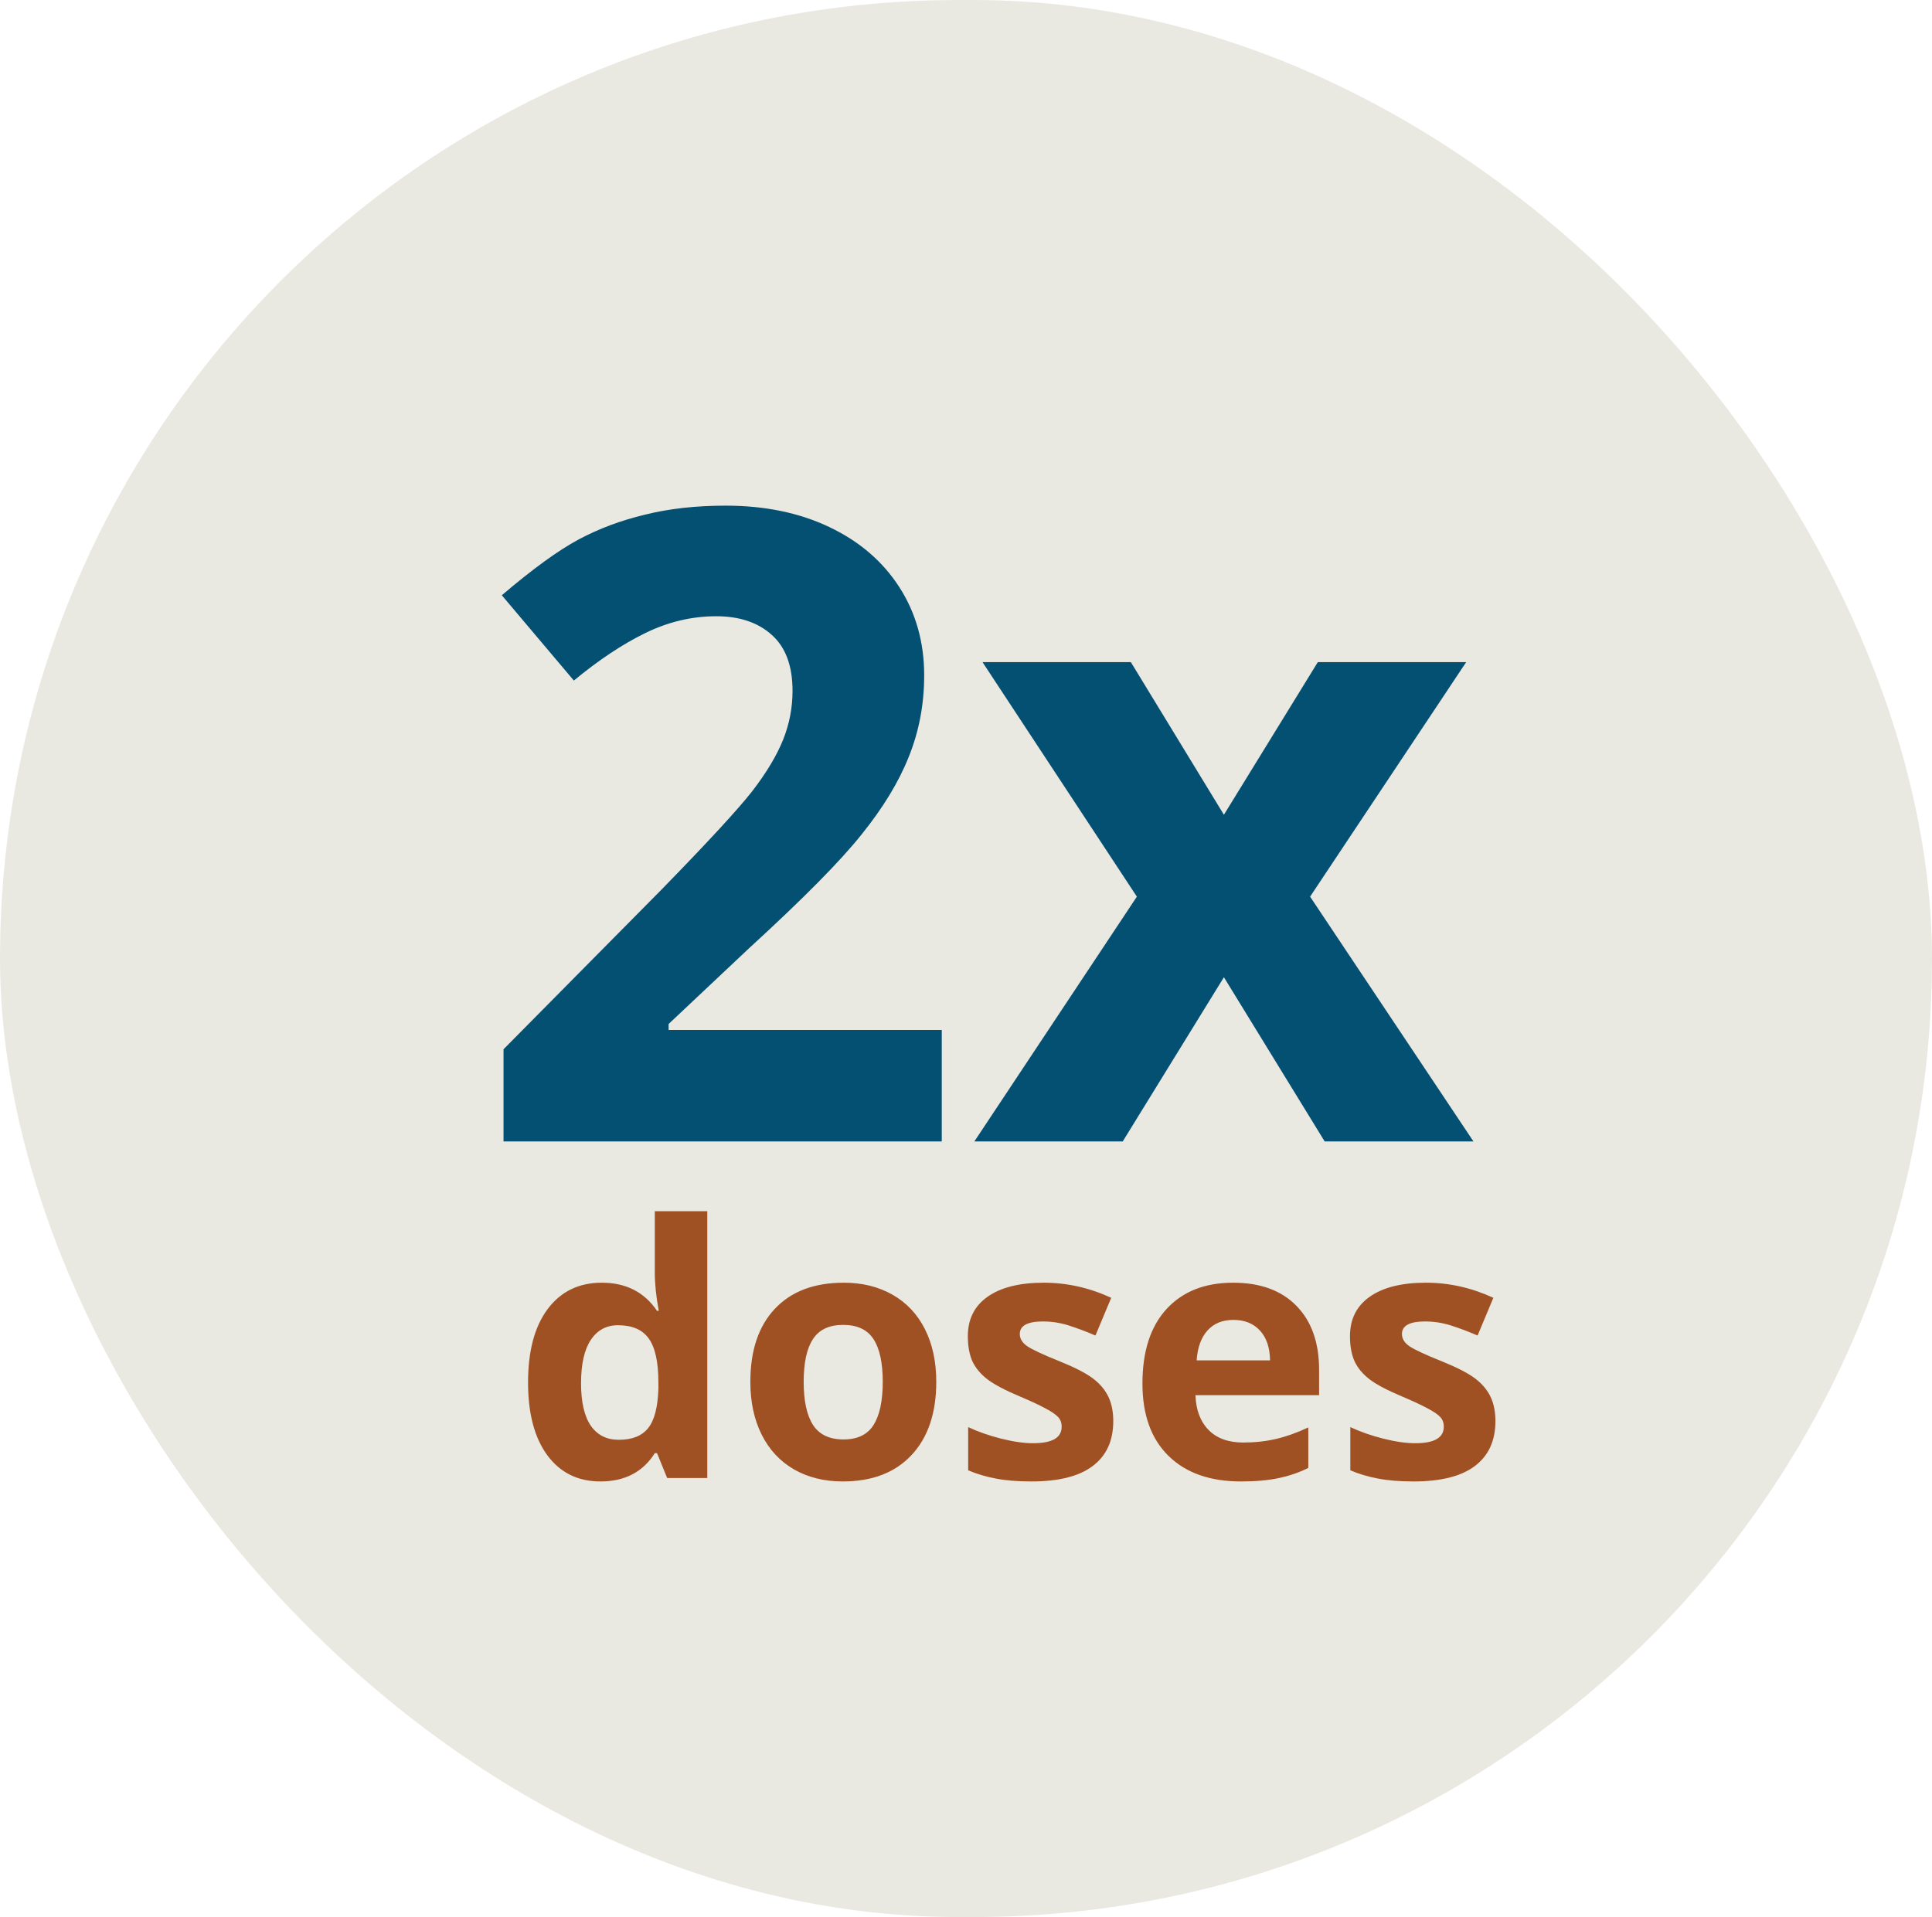
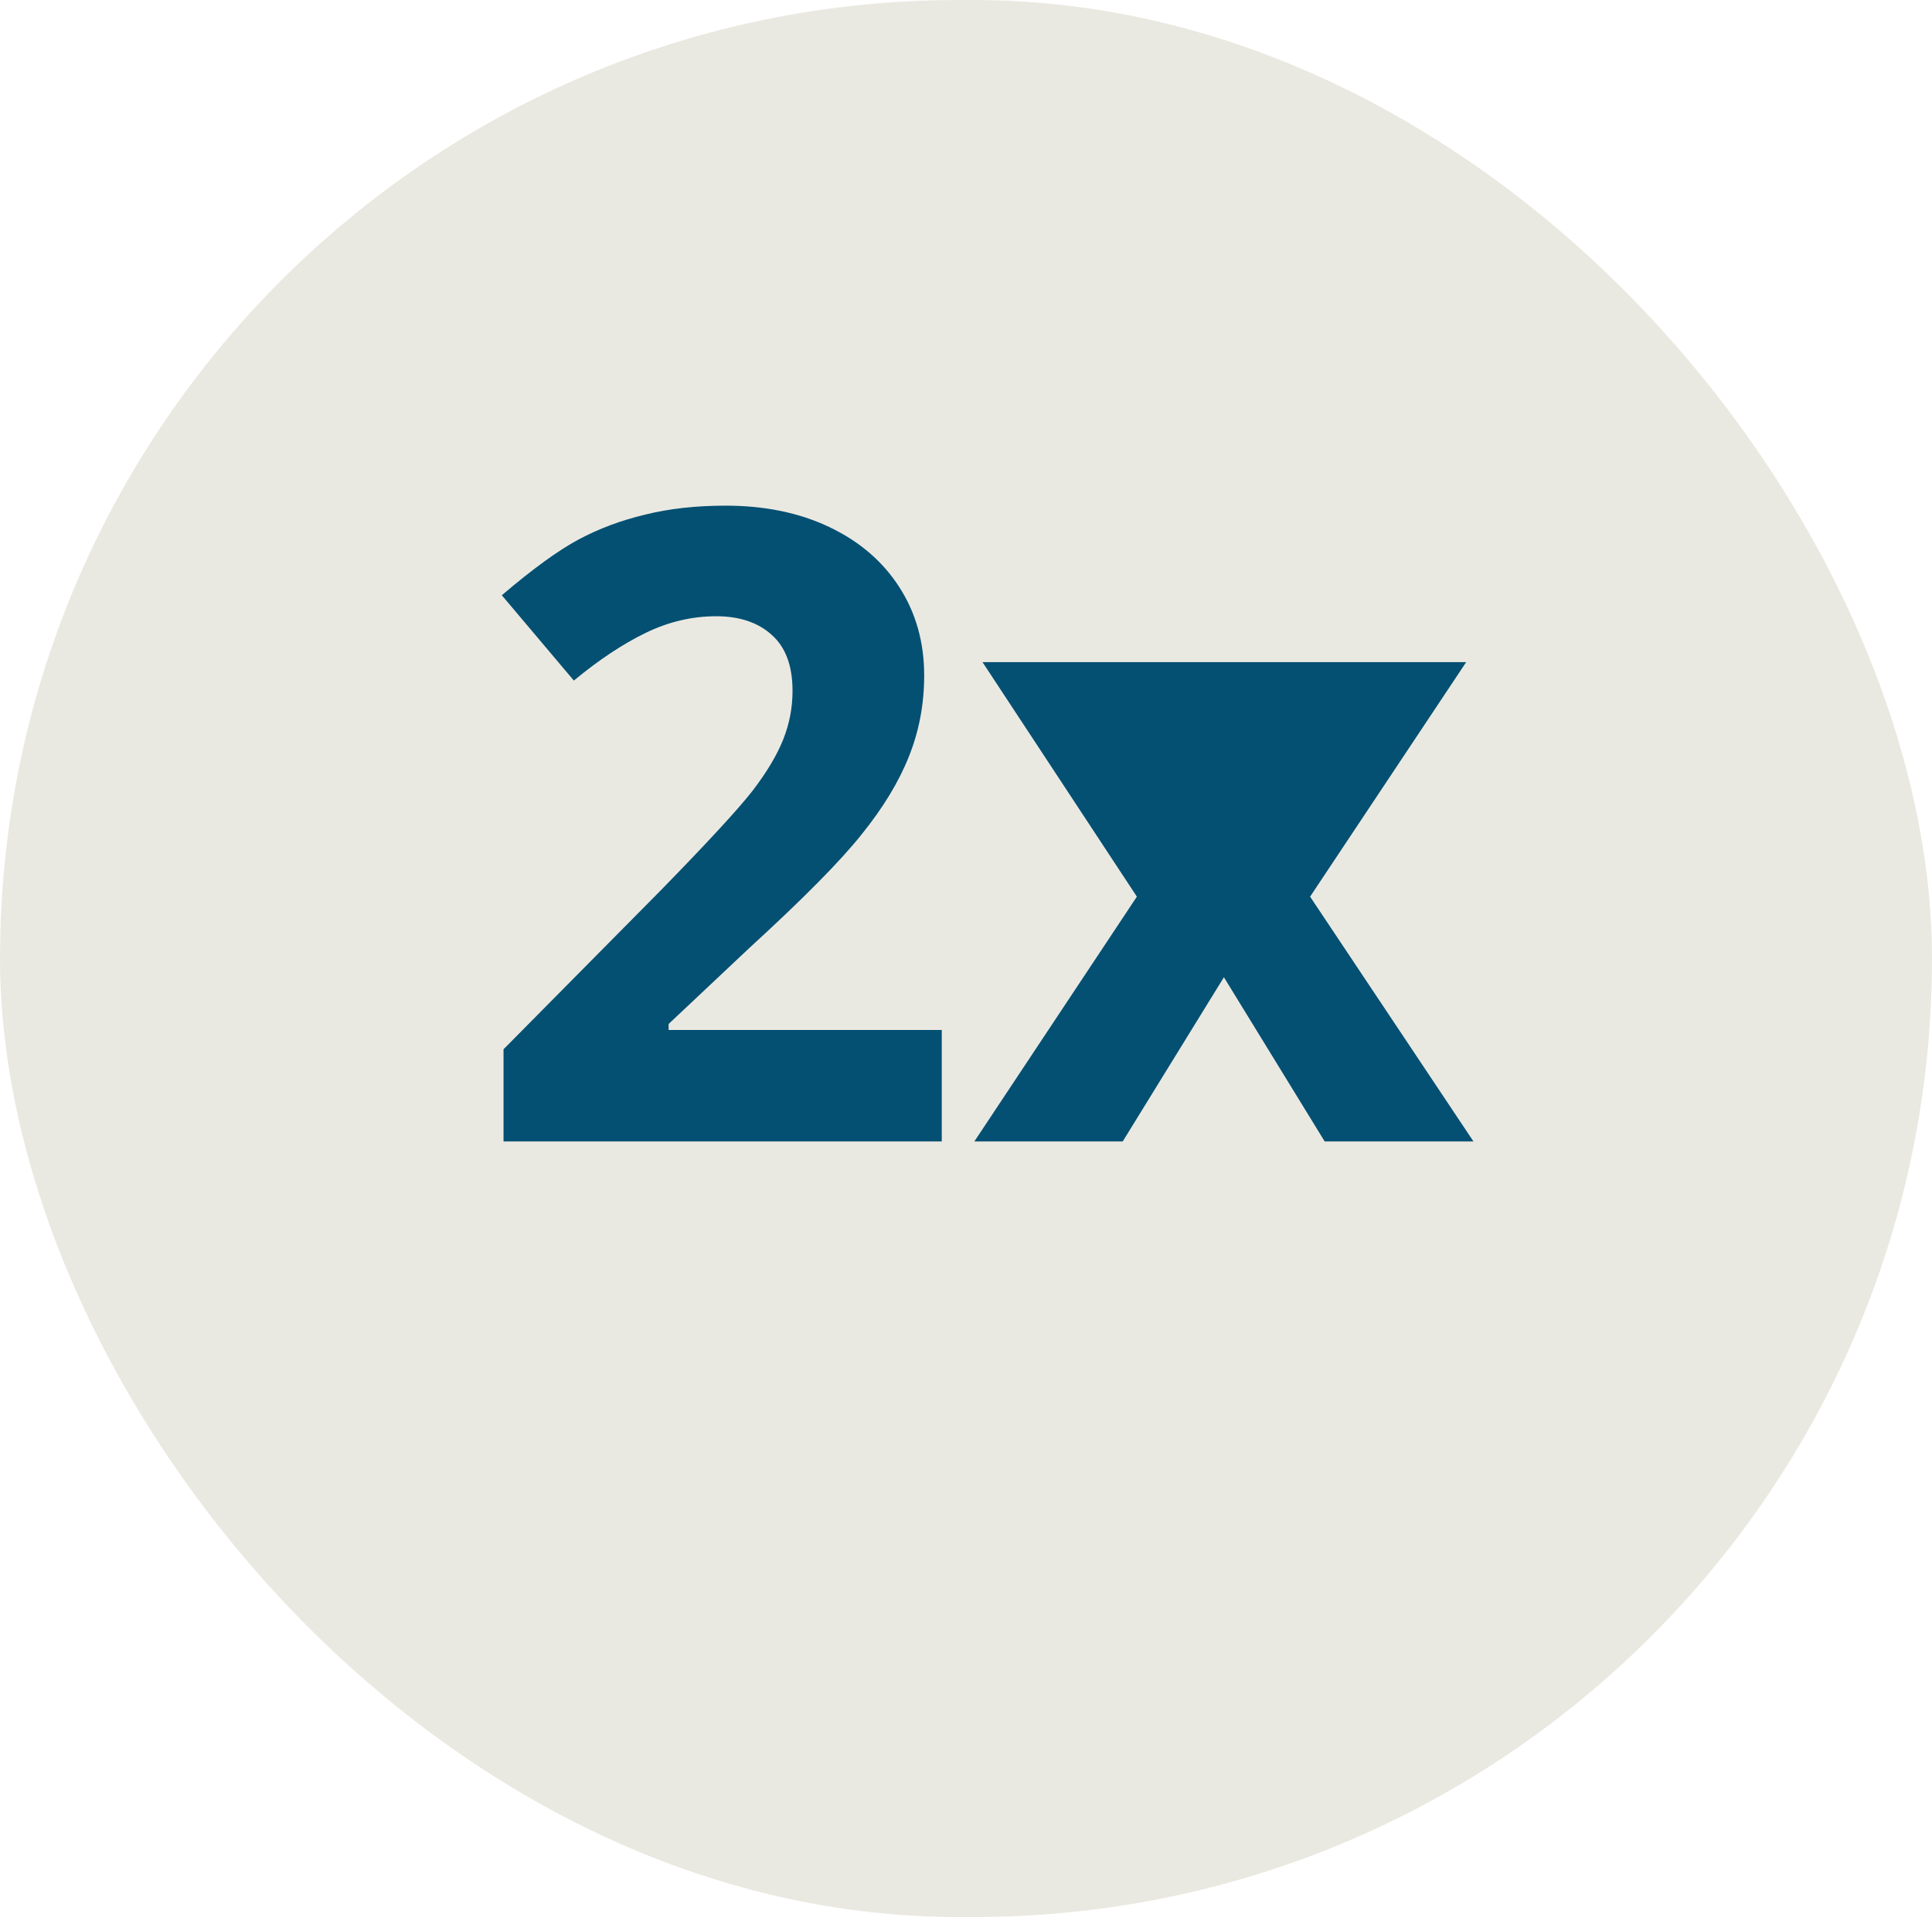
<svg xmlns="http://www.w3.org/2000/svg" width="132" height="131" viewBox="0 0 132 131" fill="none">
  <rect width="132" height="131" rx="65.5" fill="#EAE9E1" />
-   <path d="M64.344 78H34.402V71.701L45.154 60.832C48.338 57.57 50.418 55.315 51.395 54.065C52.371 52.795 53.074 51.623 53.504 50.549C53.934 49.475 54.148 48.361 54.148 47.209C54.148 45.49 53.67 44.211 52.713 43.371C51.775 42.531 50.516 42.111 48.934 42.111C47.273 42.111 45.662 42.492 44.1 43.254C42.537 44.016 40.906 45.1 39.207 46.506L34.285 40.676C36.395 38.879 38.143 37.609 39.529 36.867C40.916 36.125 42.43 35.559 44.07 35.168C45.711 34.758 47.547 34.553 49.578 34.553C52.254 34.553 54.617 35.041 56.668 36.018C58.719 36.994 60.31 38.361 61.443 40.119C62.576 41.877 63.143 43.889 63.143 46.154C63.143 48.127 62.791 49.982 62.088 51.721C61.404 53.44 60.33 55.207 58.865 57.023C57.42 58.84 54.861 61.428 51.19 64.787L45.682 69.973V70.383H64.344V78ZM77.674 61.272L67.127 45.246H77.264L83.621 55.676L90.037 45.246H100.174L89.51 61.272L100.672 78H90.506L83.621 66.779L76.707 78H66.57L77.674 61.272Z" fill="#045073" />
-   <path d="M41.023 101.234C39.484 101.234 38.273 100.637 37.391 99.441C36.516 98.246 36.078 96.59 36.078 94.473C36.078 92.324 36.523 90.652 37.414 89.457C38.312 88.254 39.547 87.652 41.117 87.652C42.766 87.652 44.023 88.293 44.891 89.574H45.008C44.828 88.598 44.738 87.727 44.738 86.961V82.766H48.324V101H45.582L44.891 99.301H44.738C43.926 100.59 42.688 101.234 41.023 101.234ZM42.277 98.387C43.191 98.387 43.859 98.121 44.281 97.59C44.711 97.059 44.945 96.156 44.984 94.883V94.496C44.984 93.09 44.766 92.082 44.328 91.473C43.898 90.863 43.195 90.559 42.219 90.559C41.422 90.559 40.801 90.898 40.355 91.578C39.918 92.25 39.699 93.231 39.699 94.519C39.699 95.809 39.922 96.777 40.367 97.426C40.812 98.066 41.449 98.387 42.277 98.387ZM54.91 94.426C54.91 95.723 55.121 96.703 55.543 97.367C55.973 98.031 56.668 98.363 57.629 98.363C58.582 98.363 59.266 98.035 59.68 97.379C60.102 96.715 60.312 95.731 60.312 94.426C60.312 93.129 60.102 92.156 59.68 91.508C59.258 90.859 58.566 90.535 57.605 90.535C56.652 90.535 55.965 90.859 55.543 91.508C55.121 92.148 54.91 93.121 54.91 94.426ZM63.969 94.426C63.969 96.559 63.406 98.227 62.281 99.43C61.156 100.633 59.59 101.234 57.582 101.234C56.324 101.234 55.215 100.961 54.254 100.414C53.293 99.859 52.555 99.066 52.039 98.035C51.523 97.004 51.266 95.801 51.266 94.426C51.266 92.285 51.824 90.621 52.941 89.434C54.059 88.246 55.629 87.652 57.652 87.652C58.91 87.652 60.02 87.926 60.98 88.473C61.941 89.019 62.68 89.805 63.195 90.828C63.711 91.852 63.969 93.051 63.969 94.426ZM76.062 97.109C76.062 98.453 75.594 99.477 74.656 100.18C73.727 100.883 72.332 101.234 70.473 101.234C69.519 101.234 68.707 101.168 68.035 101.035C67.363 100.91 66.734 100.723 66.148 100.473V97.519C66.812 97.832 67.559 98.094 68.387 98.305C69.223 98.516 69.957 98.621 70.59 98.621C71.887 98.621 72.535 98.246 72.535 97.496C72.535 97.215 72.449 96.988 72.277 96.816C72.106 96.637 71.809 96.438 71.387 96.219C70.965 95.992 70.402 95.731 69.699 95.434C68.691 95.012 67.949 94.621 67.473 94.262C67.004 93.902 66.66 93.492 66.441 93.031C66.231 92.562 66.125 91.988 66.125 91.309C66.125 90.144 66.574 89.246 67.473 88.613C68.379 87.973 69.66 87.652 71.316 87.652C72.894 87.652 74.43 87.996 75.922 88.684L74.844 91.262C74.188 90.981 73.574 90.75 73.004 90.57C72.434 90.391 71.852 90.301 71.258 90.301C70.203 90.301 69.676 90.586 69.676 91.156C69.676 91.477 69.844 91.754 70.18 91.988C70.523 92.223 71.269 92.57 72.418 93.031C73.441 93.445 74.191 93.832 74.668 94.191C75.144 94.551 75.496 94.965 75.723 95.434C75.949 95.902 76.062 96.461 76.062 97.109ZM84.277 90.195C83.519 90.195 82.926 90.438 82.496 90.922C82.066 91.398 81.82 92.078 81.758 92.961H86.773C86.758 92.078 86.527 91.398 86.082 90.922C85.637 90.438 85.035 90.195 84.277 90.195ZM84.781 101.234C82.672 101.234 81.023 100.652 79.836 99.488C78.648 98.324 78.055 96.676 78.055 94.543C78.055 92.348 78.602 90.652 79.695 89.457C80.797 88.254 82.316 87.652 84.254 87.652C86.106 87.652 87.547 88.18 88.578 89.234C89.609 90.289 90.125 91.746 90.125 93.606V95.34H81.676C81.715 96.356 82.016 97.148 82.578 97.719C83.141 98.289 83.93 98.574 84.945 98.574C85.734 98.574 86.481 98.492 87.184 98.328C87.887 98.164 88.621 97.902 89.387 97.543V100.309C88.762 100.621 88.094 100.852 87.383 101C86.672 101.156 85.805 101.234 84.781 101.234ZM102.172 97.109C102.172 98.453 101.703 99.477 100.766 100.18C99.836 100.883 98.441 101.234 96.582 101.234C95.629 101.234 94.816 101.168 94.144 101.035C93.473 100.91 92.844 100.723 92.258 100.473V97.519C92.922 97.832 93.668 98.094 94.496 98.305C95.332 98.516 96.066 98.621 96.699 98.621C97.996 98.621 98.644 98.246 98.644 97.496C98.644 97.215 98.559 96.988 98.387 96.816C98.215 96.637 97.918 96.438 97.496 96.219C97.074 95.992 96.512 95.731 95.809 95.434C94.801 95.012 94.059 94.621 93.582 94.262C93.113 93.902 92.769 93.492 92.551 93.031C92.34 92.562 92.234 91.988 92.234 91.309C92.234 90.144 92.684 89.246 93.582 88.613C94.488 87.973 95.769 87.652 97.426 87.652C99.004 87.652 100.539 87.996 102.031 88.684L100.953 91.262C100.297 90.981 99.684 90.75 99.113 90.57C98.543 90.391 97.961 90.301 97.367 90.301C96.312 90.301 95.785 90.586 95.785 91.156C95.785 91.477 95.953 91.754 96.289 91.988C96.633 92.223 97.379 92.57 98.527 93.031C99.551 93.445 100.301 93.832 100.777 94.191C101.254 94.551 101.605 94.965 101.832 95.434C102.059 95.902 102.172 96.461 102.172 97.109Z" fill="#A05124" />
+   <path d="M64.344 78H34.402V71.701L45.154 60.832C48.338 57.57 50.418 55.315 51.395 54.065C52.371 52.795 53.074 51.623 53.504 50.549C53.934 49.475 54.148 48.361 54.148 47.209C54.148 45.49 53.67 44.211 52.713 43.371C51.775 42.531 50.516 42.111 48.934 42.111C47.273 42.111 45.662 42.492 44.1 43.254C42.537 44.016 40.906 45.1 39.207 46.506L34.285 40.676C36.395 38.879 38.143 37.609 39.529 36.867C40.916 36.125 42.43 35.559 44.07 35.168C45.711 34.758 47.547 34.553 49.578 34.553C52.254 34.553 54.617 35.041 56.668 36.018C58.719 36.994 60.31 38.361 61.443 40.119C62.576 41.877 63.143 43.889 63.143 46.154C63.143 48.127 62.791 49.982 62.088 51.721C61.404 53.44 60.33 55.207 58.865 57.023C57.42 58.84 54.861 61.428 51.19 64.787L45.682 69.973V70.383H64.344V78ZM77.674 61.272L67.127 45.246H77.264L90.037 45.246H100.174L89.51 61.272L100.672 78H90.506L83.621 66.779L76.707 78H66.57L77.674 61.272Z" fill="#045073" />
</svg>